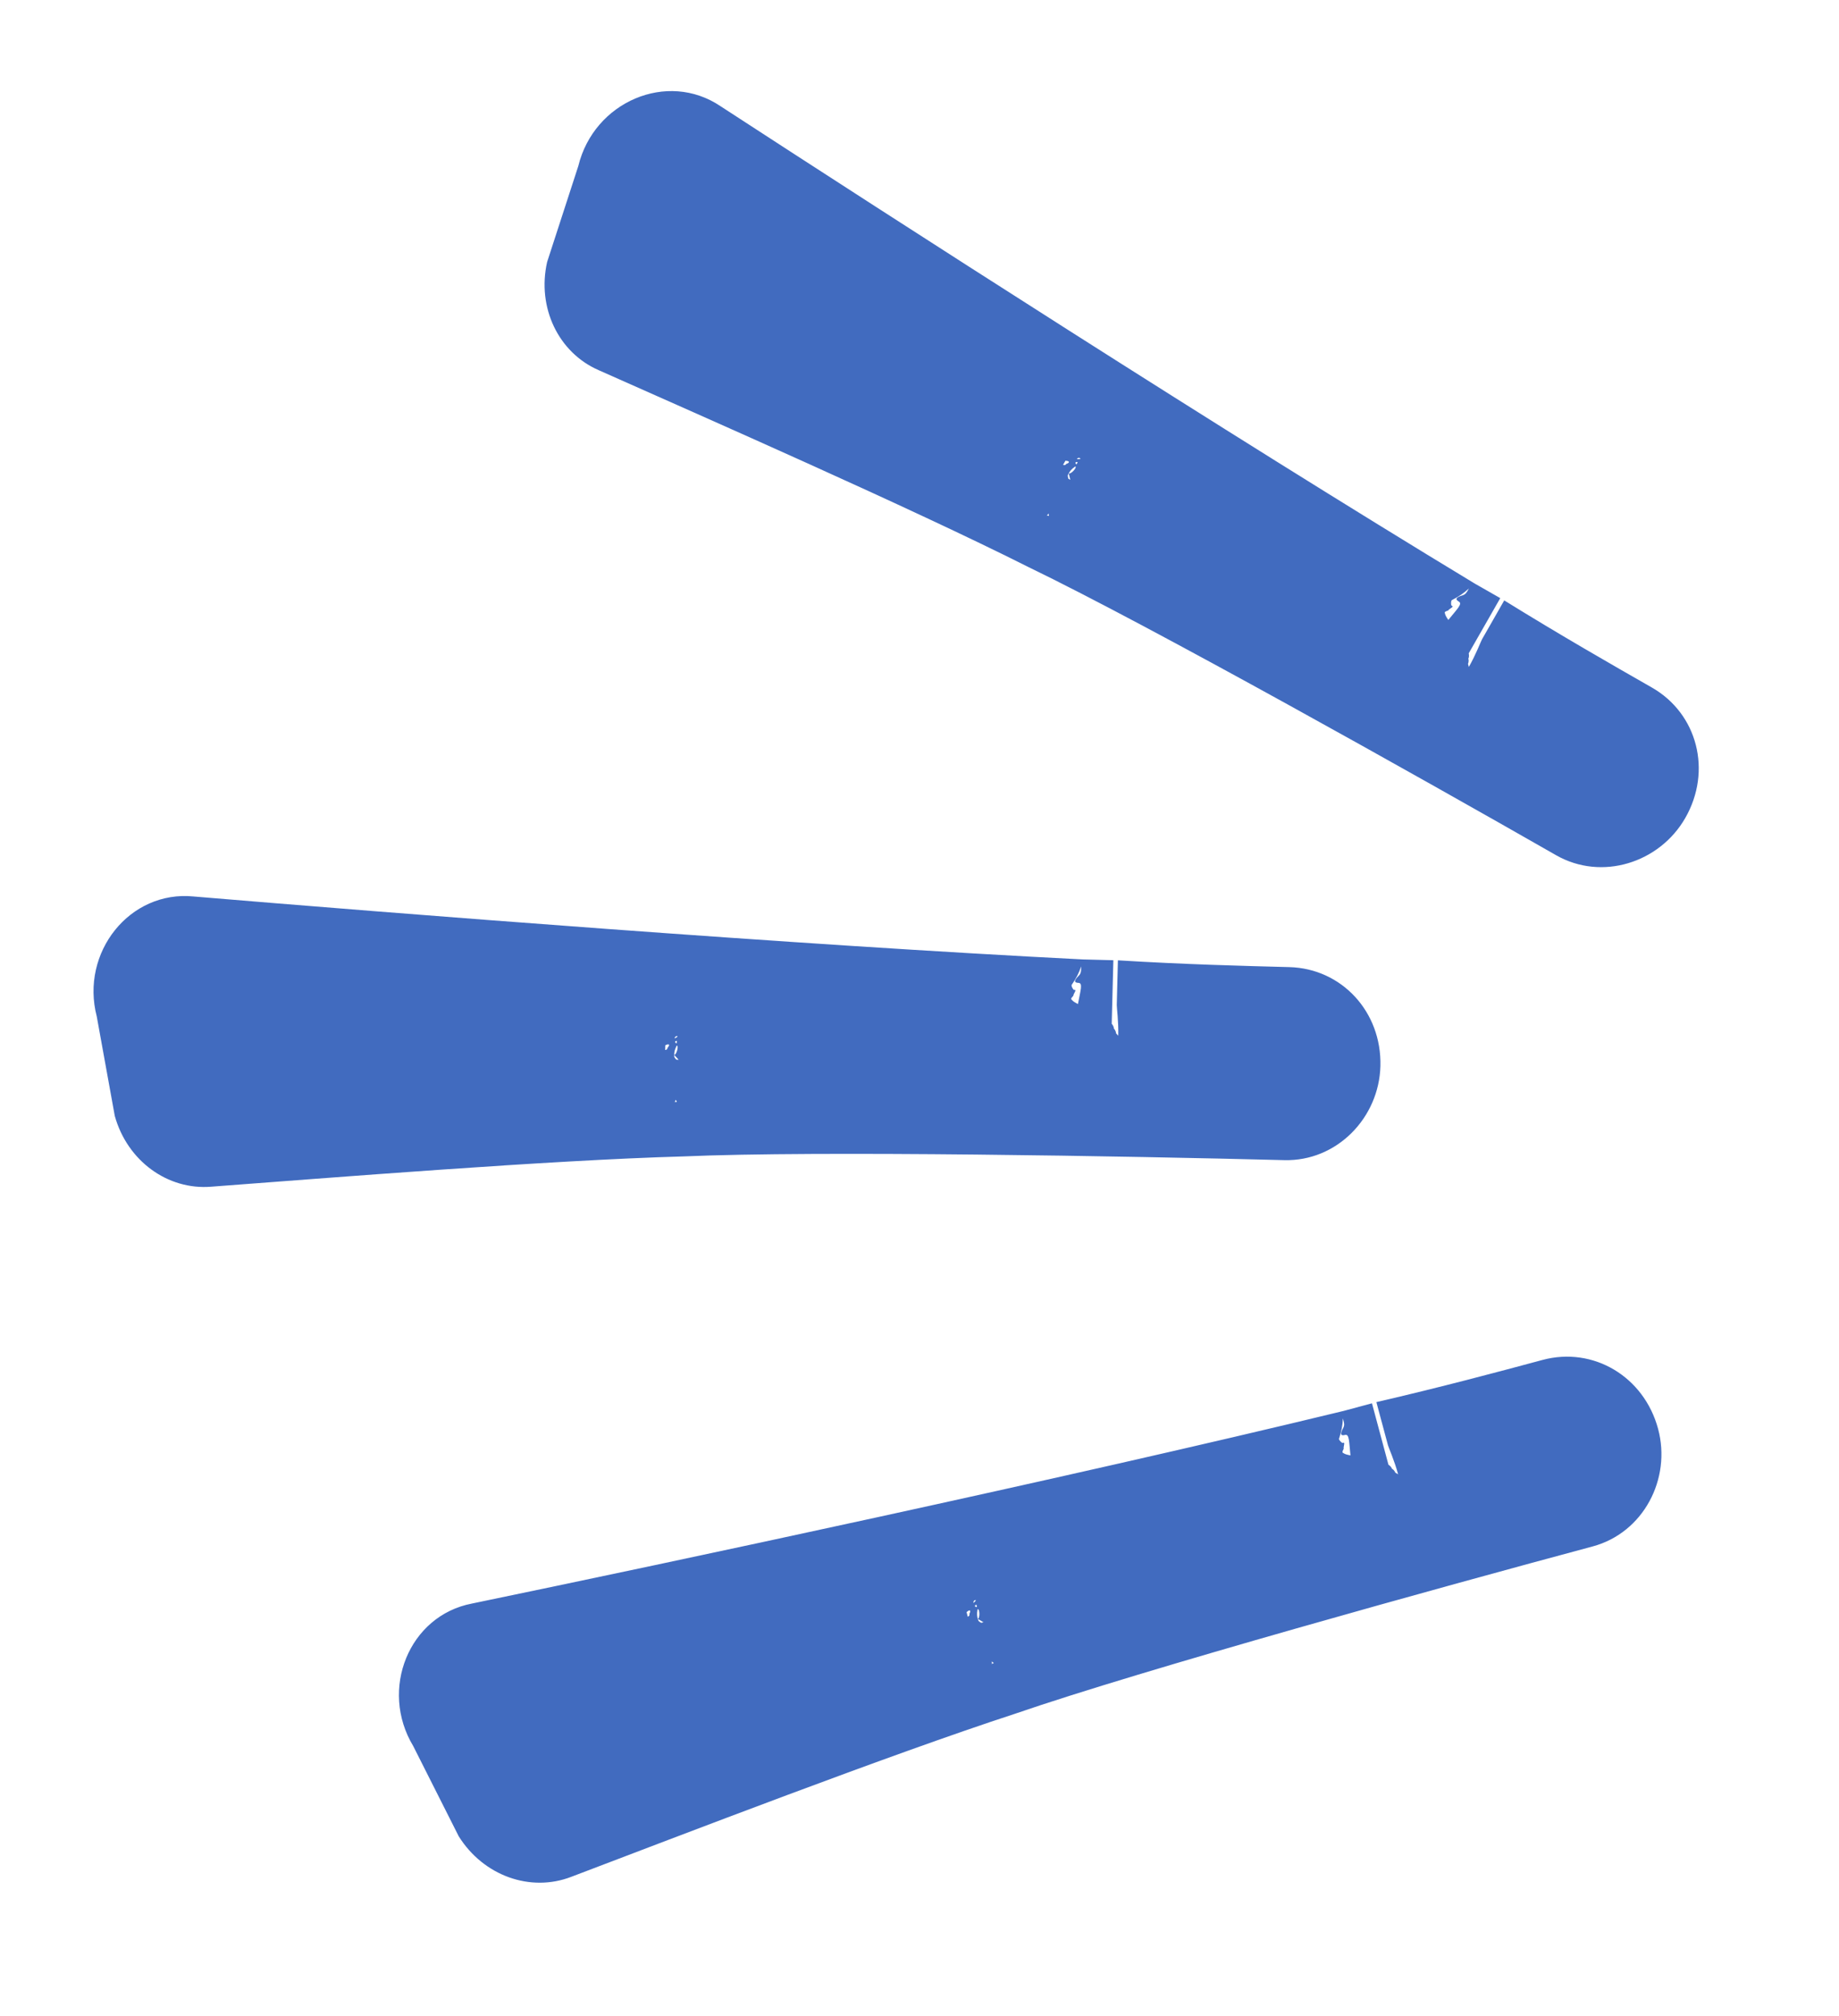
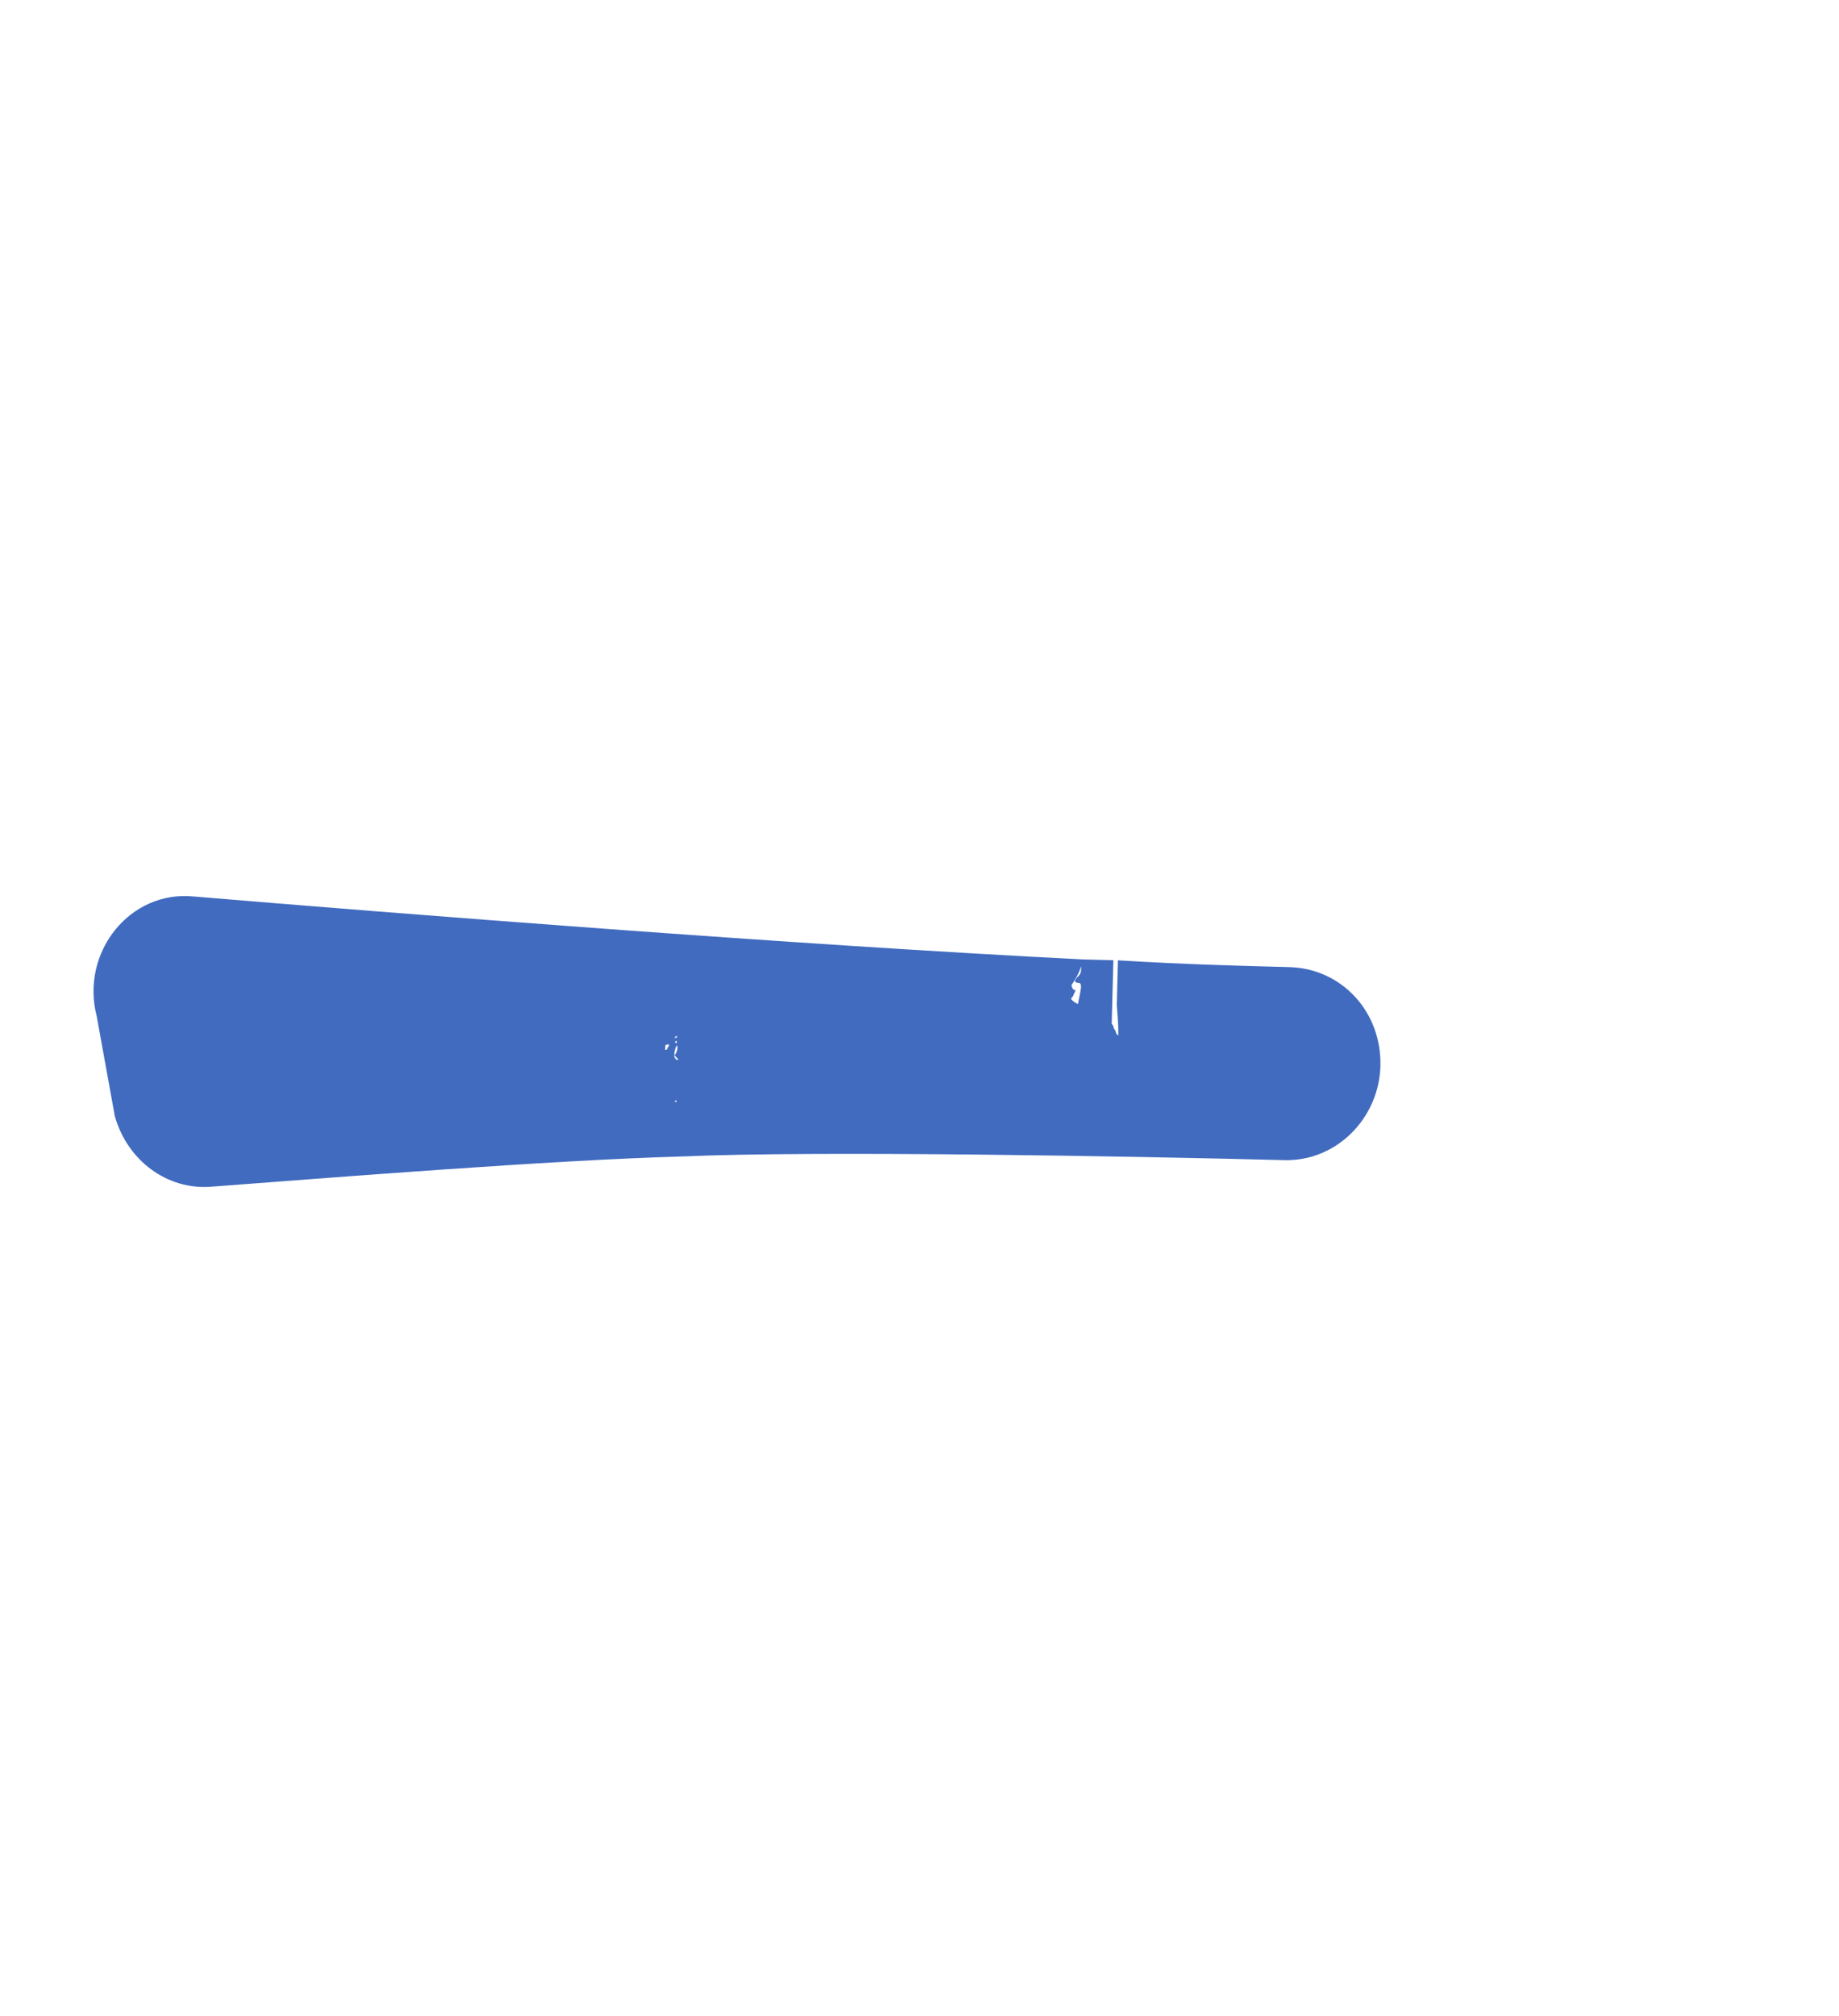
<svg xmlns="http://www.w3.org/2000/svg" width="73" height="80" viewBox="0 0 73 80" fill="none">
-   <path d="M16.404 69.297C15.048 67.049 16.234 64.117 18.736 63.639C26.656 61.997 42.208 58.692 53.322 55.998C53.346 56.089 53.283 56.202 53.307 56.292C53.292 56.587 53.253 56.791 53.15 57.109C53.175 57.199 53.286 57.266 53.286 57.266C53.374 57.242 53.374 57.242 53.335 57.446C53.359 57.536 53.271 57.56 53.296 57.65C53.407 57.717 53.407 57.717 53.607 57.76C53.549 57.195 53.564 56.901 53.389 56.948C53.214 56.995 53.189 56.905 53.316 56.677C53.38 56.563 53.355 56.473 53.331 56.383C53.331 56.383 53.283 56.202 53.234 56.022C53.672 55.904 54.023 55.81 54.461 55.692L54.485 55.783L55.115 58.13C55.115 58.13 55.227 58.196 55.251 58.286C55.363 58.353 55.387 58.444 55.387 58.444C55.387 58.444 55.387 58.444 55.499 58.51C55.354 57.969 55.121 57.451 55.097 57.36C55.024 57.09 54.951 56.819 54.927 56.728C54.927 56.728 54.854 56.458 54.757 56.097C54.757 56.097 54.709 55.916 54.636 55.645C57.202 55.053 59.48 54.442 61.232 53.971C63.248 53.43 65.261 54.631 65.819 56.707C66.352 58.693 65.235 60.832 63.22 61.373C57.261 62.972 45.368 66.262 40.295 68.012C35.286 69.647 27.029 72.832 22.681 74.483C21.064 75.11 19.196 74.451 18.21 72.877L16.404 69.297ZM38.975 64.495C38.888 64.519 38.975 64.495 38.975 64.495V64.495ZM39.363 65.939C39.387 66.03 39.387 66.03 39.3 66.053C39.475 66.006 39.475 66.006 39.363 65.939ZM38.645 63.616C38.796 63.479 38.709 63.502 38.709 63.502C38.621 63.526 38.645 63.616 38.645 63.616ZM38.782 63.773C38.782 63.773 38.694 63.797 38.782 63.773C38.757 63.683 38.757 63.683 38.757 63.683C38.67 63.706 38.694 63.797 38.782 63.773ZM38.815 64.248C38.903 64.224 38.893 63.84 38.806 63.863C38.767 64.067 38.791 64.158 38.815 64.248ZM38.815 64.248C38.839 64.338 38.839 64.338 38.951 64.405C38.951 64.405 38.951 64.405 39.039 64.381C39.039 64.381 39.039 64.381 38.815 64.248C38.839 64.338 38.815 64.248 38.815 64.248ZM38.368 63.981C38.392 64.071 38.392 64.071 38.416 64.161C38.416 64.161 38.504 64.138 38.48 64.048C38.543 63.934 38.519 63.844 38.368 63.981Z" fill="#416BBF" />
  <path d="M3.841 40.341C3.18 37.8 5.15 35.326 7.684 35.578C15.744 36.253 31.595 37.503 43.016 38.078C43.013 38.171 42.92 38.262 42.918 38.355C42.82 38.633 42.724 38.818 42.536 39.094C42.533 39.187 42.622 39.283 42.622 39.283C42.712 39.285 42.712 39.285 42.617 39.47C42.614 39.563 42.524 39.561 42.521 39.654C42.61 39.75 42.61 39.75 42.789 39.848C42.894 39.29 42.992 39.012 42.81 39.007C42.629 39.002 42.631 38.909 42.818 38.727C42.911 38.636 42.913 38.542 42.916 38.449C42.916 38.449 42.92 38.262 42.925 38.075C43.379 38.087 43.741 38.096 44.195 38.108L44.193 38.201L44.13 40.63C44.13 40.63 44.218 40.726 44.216 40.82C44.304 40.915 44.302 41.009 44.302 41.009C44.302 41.009 44.302 41.009 44.39 41.105C44.404 40.544 44.328 39.981 44.331 39.888C44.338 39.607 44.345 39.327 44.347 39.234C44.347 39.234 44.355 38.953 44.364 38.58C44.364 38.58 44.369 38.393 44.376 38.112C47.004 38.274 49.362 38.334 51.176 38.381C53.262 38.435 54.852 40.159 54.796 42.307C54.743 44.363 53.065 46.096 50.979 46.042C44.812 45.884 32.474 45.659 27.113 45.895C21.846 46.04 13.024 46.748 8.386 47.096C6.658 47.238 5.054 46.075 4.556 44.286L3.841 40.341ZM26.847 42.149C26.756 42.146 26.847 42.149 26.847 42.149V42.149ZM26.808 43.644C26.806 43.737 26.806 43.737 26.715 43.735C26.896 43.739 26.896 43.739 26.808 43.644ZM26.78 41.212C26.964 41.123 26.873 41.121 26.873 41.121C26.782 41.119 26.78 41.212 26.78 41.212ZM26.866 41.401C26.866 41.401 26.775 41.399 26.866 41.401C26.868 41.308 26.868 41.308 26.868 41.308C26.778 41.306 26.775 41.399 26.866 41.401ZM26.763 41.866C26.854 41.868 26.954 41.497 26.863 41.495C26.768 41.679 26.766 41.773 26.763 41.866ZM26.763 41.866C26.761 41.959 26.761 41.959 26.849 42.055C26.849 42.055 26.849 42.055 26.94 42.058C26.94 42.058 26.94 42.058 26.763 41.866C26.761 41.959 26.763 41.866 26.763 41.866ZM26.41 41.483C26.408 41.577 26.408 41.577 26.405 41.67C26.405 41.67 26.496 41.672 26.498 41.579C26.591 41.488 26.594 41.394 26.41 41.483Z" fill="#416BBF" />
-   <path d="M22.957 6.586C23.58 4.035 26.486 2.79 28.599 4.213C35.377 8.626 48.744 17.236 58.53 23.153C58.483 23.234 58.358 23.27 58.312 23.351C58.094 23.549 57.922 23.667 57.626 23.82C57.579 23.901 57.612 24.027 57.612 24.027C57.69 24.072 57.69 24.072 57.519 24.189C57.472 24.271 57.394 24.226 57.347 24.307C57.38 24.433 57.38 24.433 57.491 24.604C57.848 24.162 58.066 23.964 57.908 23.874C57.751 23.784 57.797 23.703 58.047 23.631C58.173 23.594 58.219 23.513 58.265 23.432C58.265 23.432 58.358 23.27 58.451 23.108C58.845 23.333 59.16 23.513 59.554 23.738L59.507 23.819L58.301 25.929C58.301 25.929 58.334 26.055 58.287 26.136C58.32 26.262 58.273 26.343 58.273 26.343C58.273 26.343 58.273 26.343 58.306 26.469C58.584 25.983 58.784 25.451 58.83 25.37C58.969 25.126 59.108 24.883 59.155 24.802C59.155 24.802 59.294 24.558 59.479 24.234C59.479 24.234 59.572 24.071 59.711 23.828C61.949 25.215 63.997 26.386 65.572 27.286C67.384 28.322 67.967 30.593 66.9 32.459C65.88 34.244 63.581 34.975 61.769 33.94C56.413 30.878 45.654 24.835 40.821 22.503C36.114 20.135 28.009 16.579 23.76 14.689C22.171 13.995 21.31 12.211 21.718 10.399L22.957 6.586ZM42.361 19.078C42.283 19.033 42.361 19.078 42.361 19.078V19.078ZM41.619 20.376C41.573 20.457 41.573 20.457 41.494 20.412C41.652 20.502 41.652 20.502 41.619 20.376ZM42.746 18.221C42.95 18.23 42.872 18.185 42.872 18.185C42.793 18.14 42.746 18.221 42.746 18.221ZM42.733 18.429C42.733 18.429 42.654 18.384 42.733 18.429C42.779 18.348 42.779 18.348 42.779 18.348C42.7 18.302 42.654 18.384 42.733 18.429ZM42.422 18.789C42.501 18.834 42.765 18.555 42.686 18.51C42.515 18.627 42.468 18.708 42.422 18.789ZM42.422 18.789C42.376 18.87 42.376 18.87 42.408 18.997C42.408 18.997 42.408 18.997 42.487 19.042C42.487 19.042 42.487 19.042 42.422 18.789C42.376 18.87 42.422 18.789 42.422 18.789ZM42.292 18.285C42.246 18.366 42.246 18.366 42.2 18.447C42.2 18.447 42.278 18.492 42.325 18.411C42.45 18.375 42.496 18.294 42.292 18.285Z" fill="#416BBF" />
</svg>